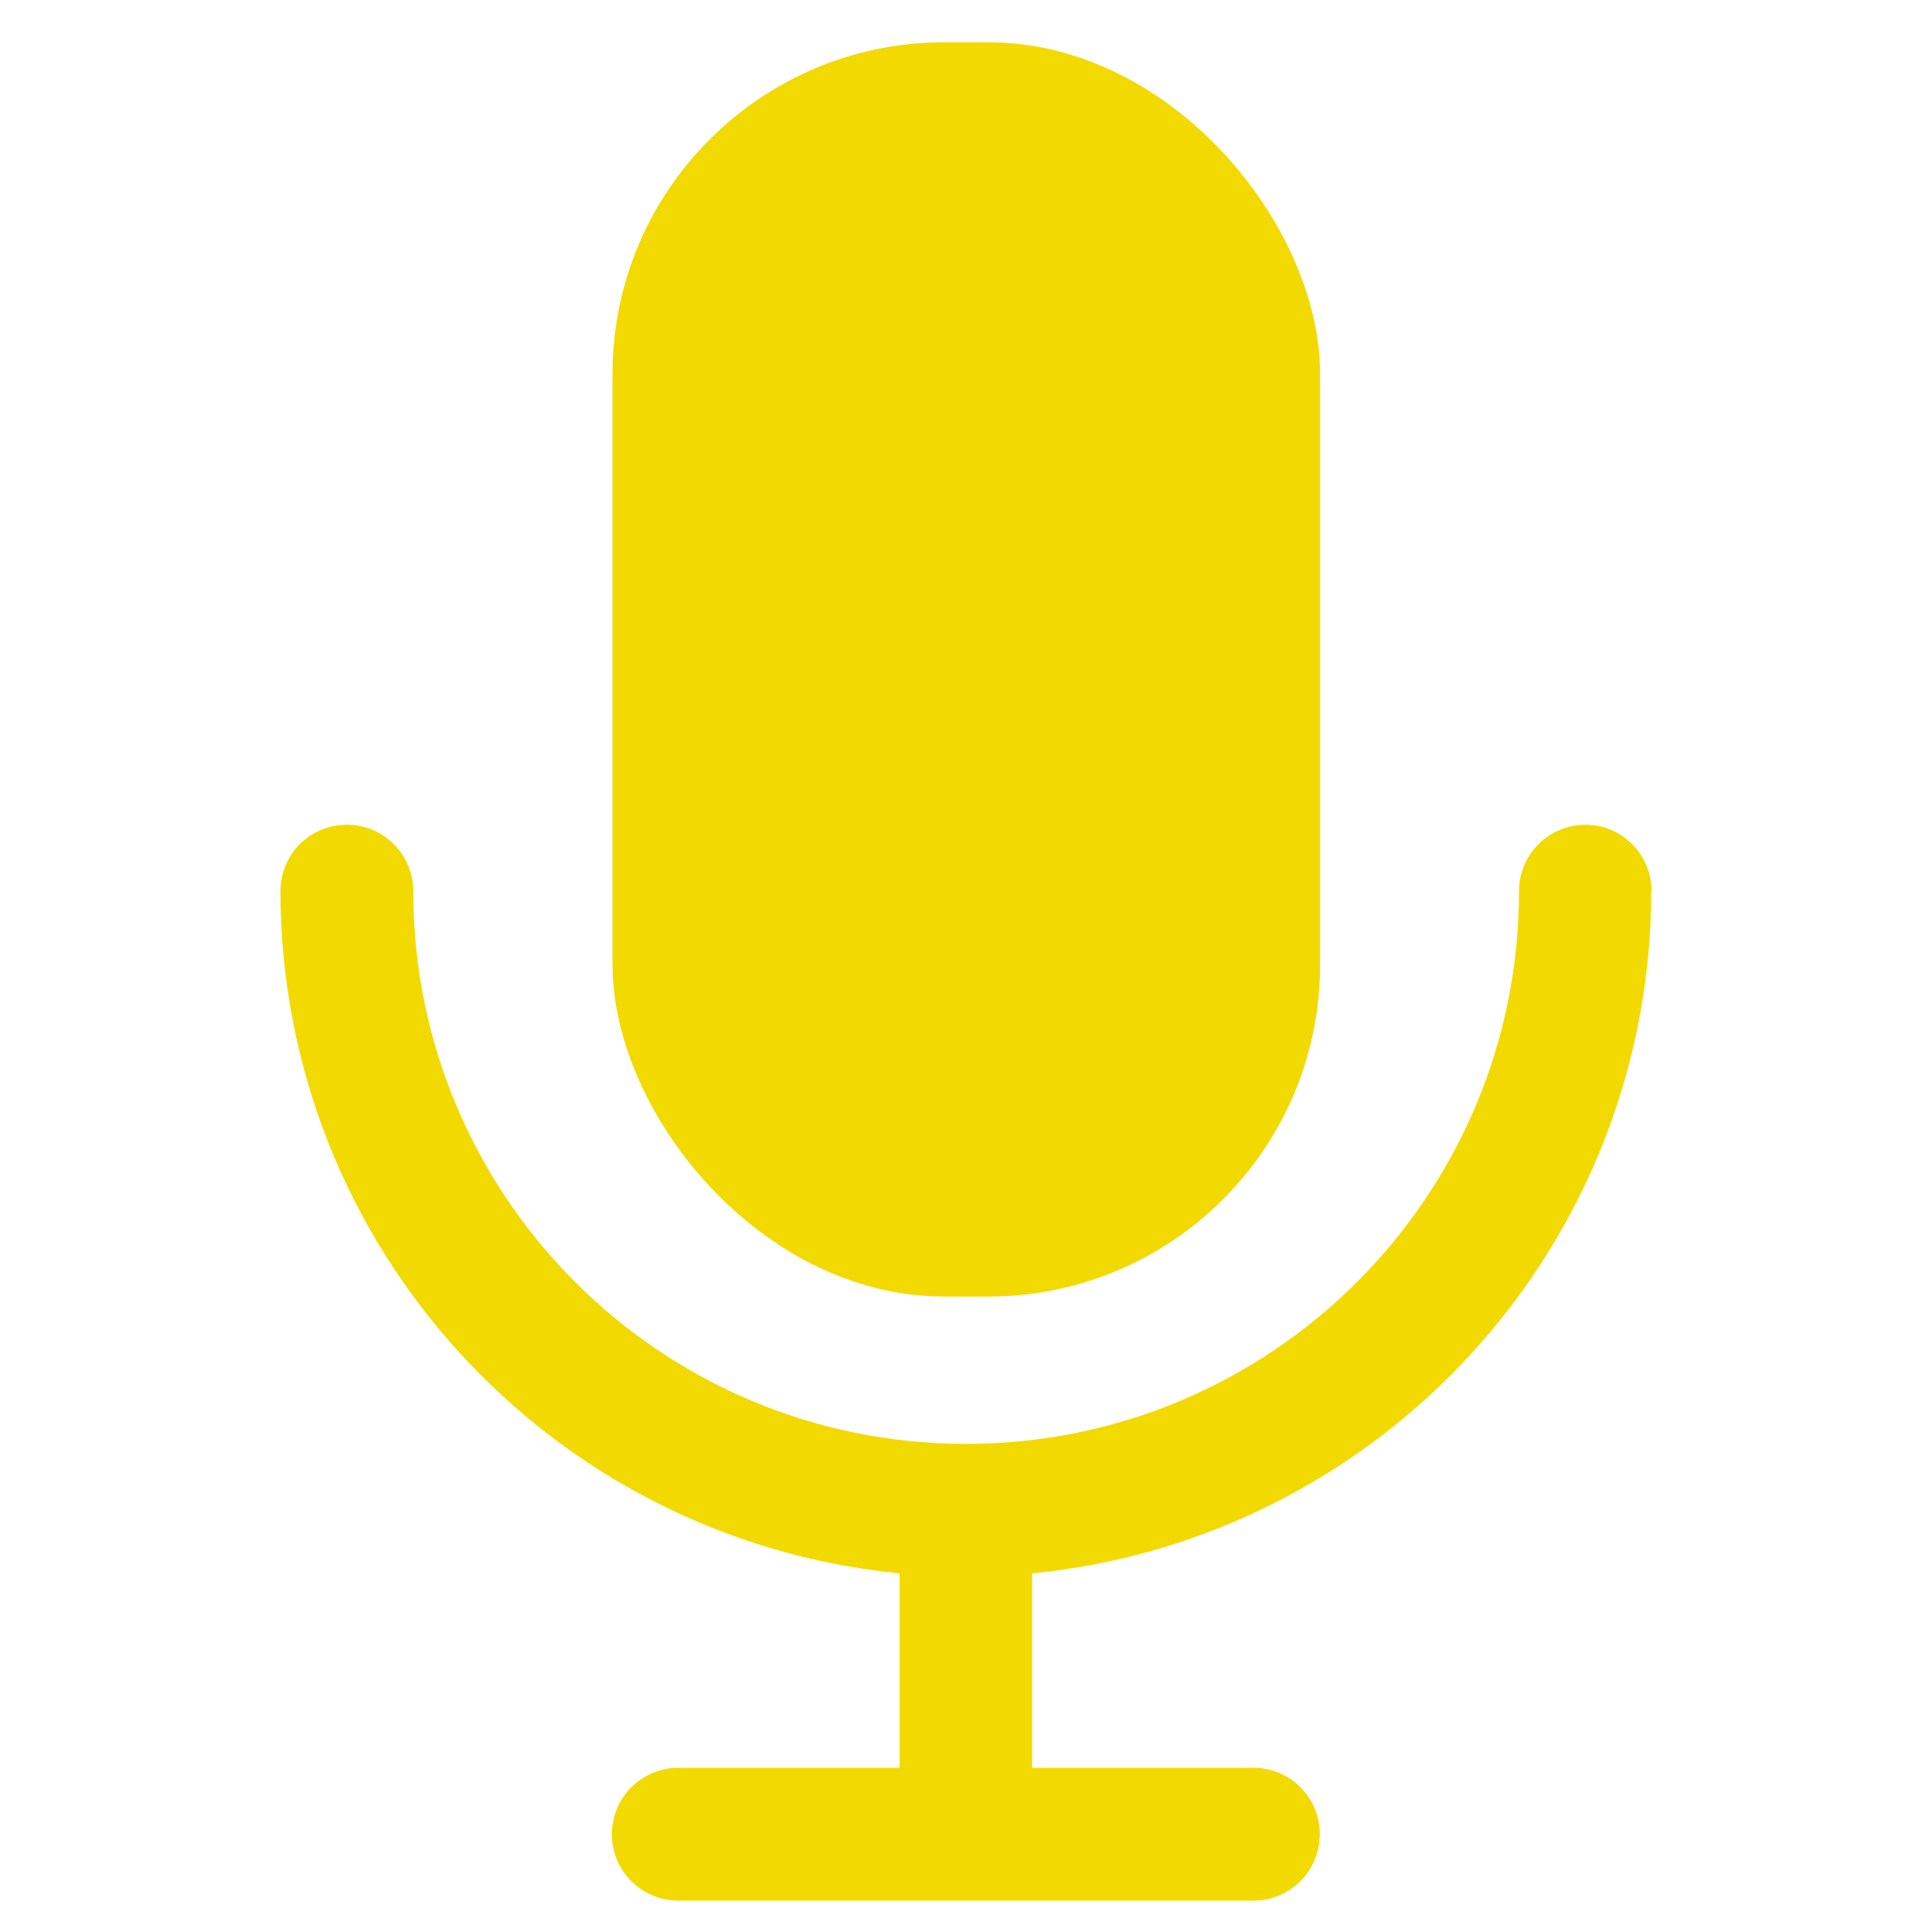
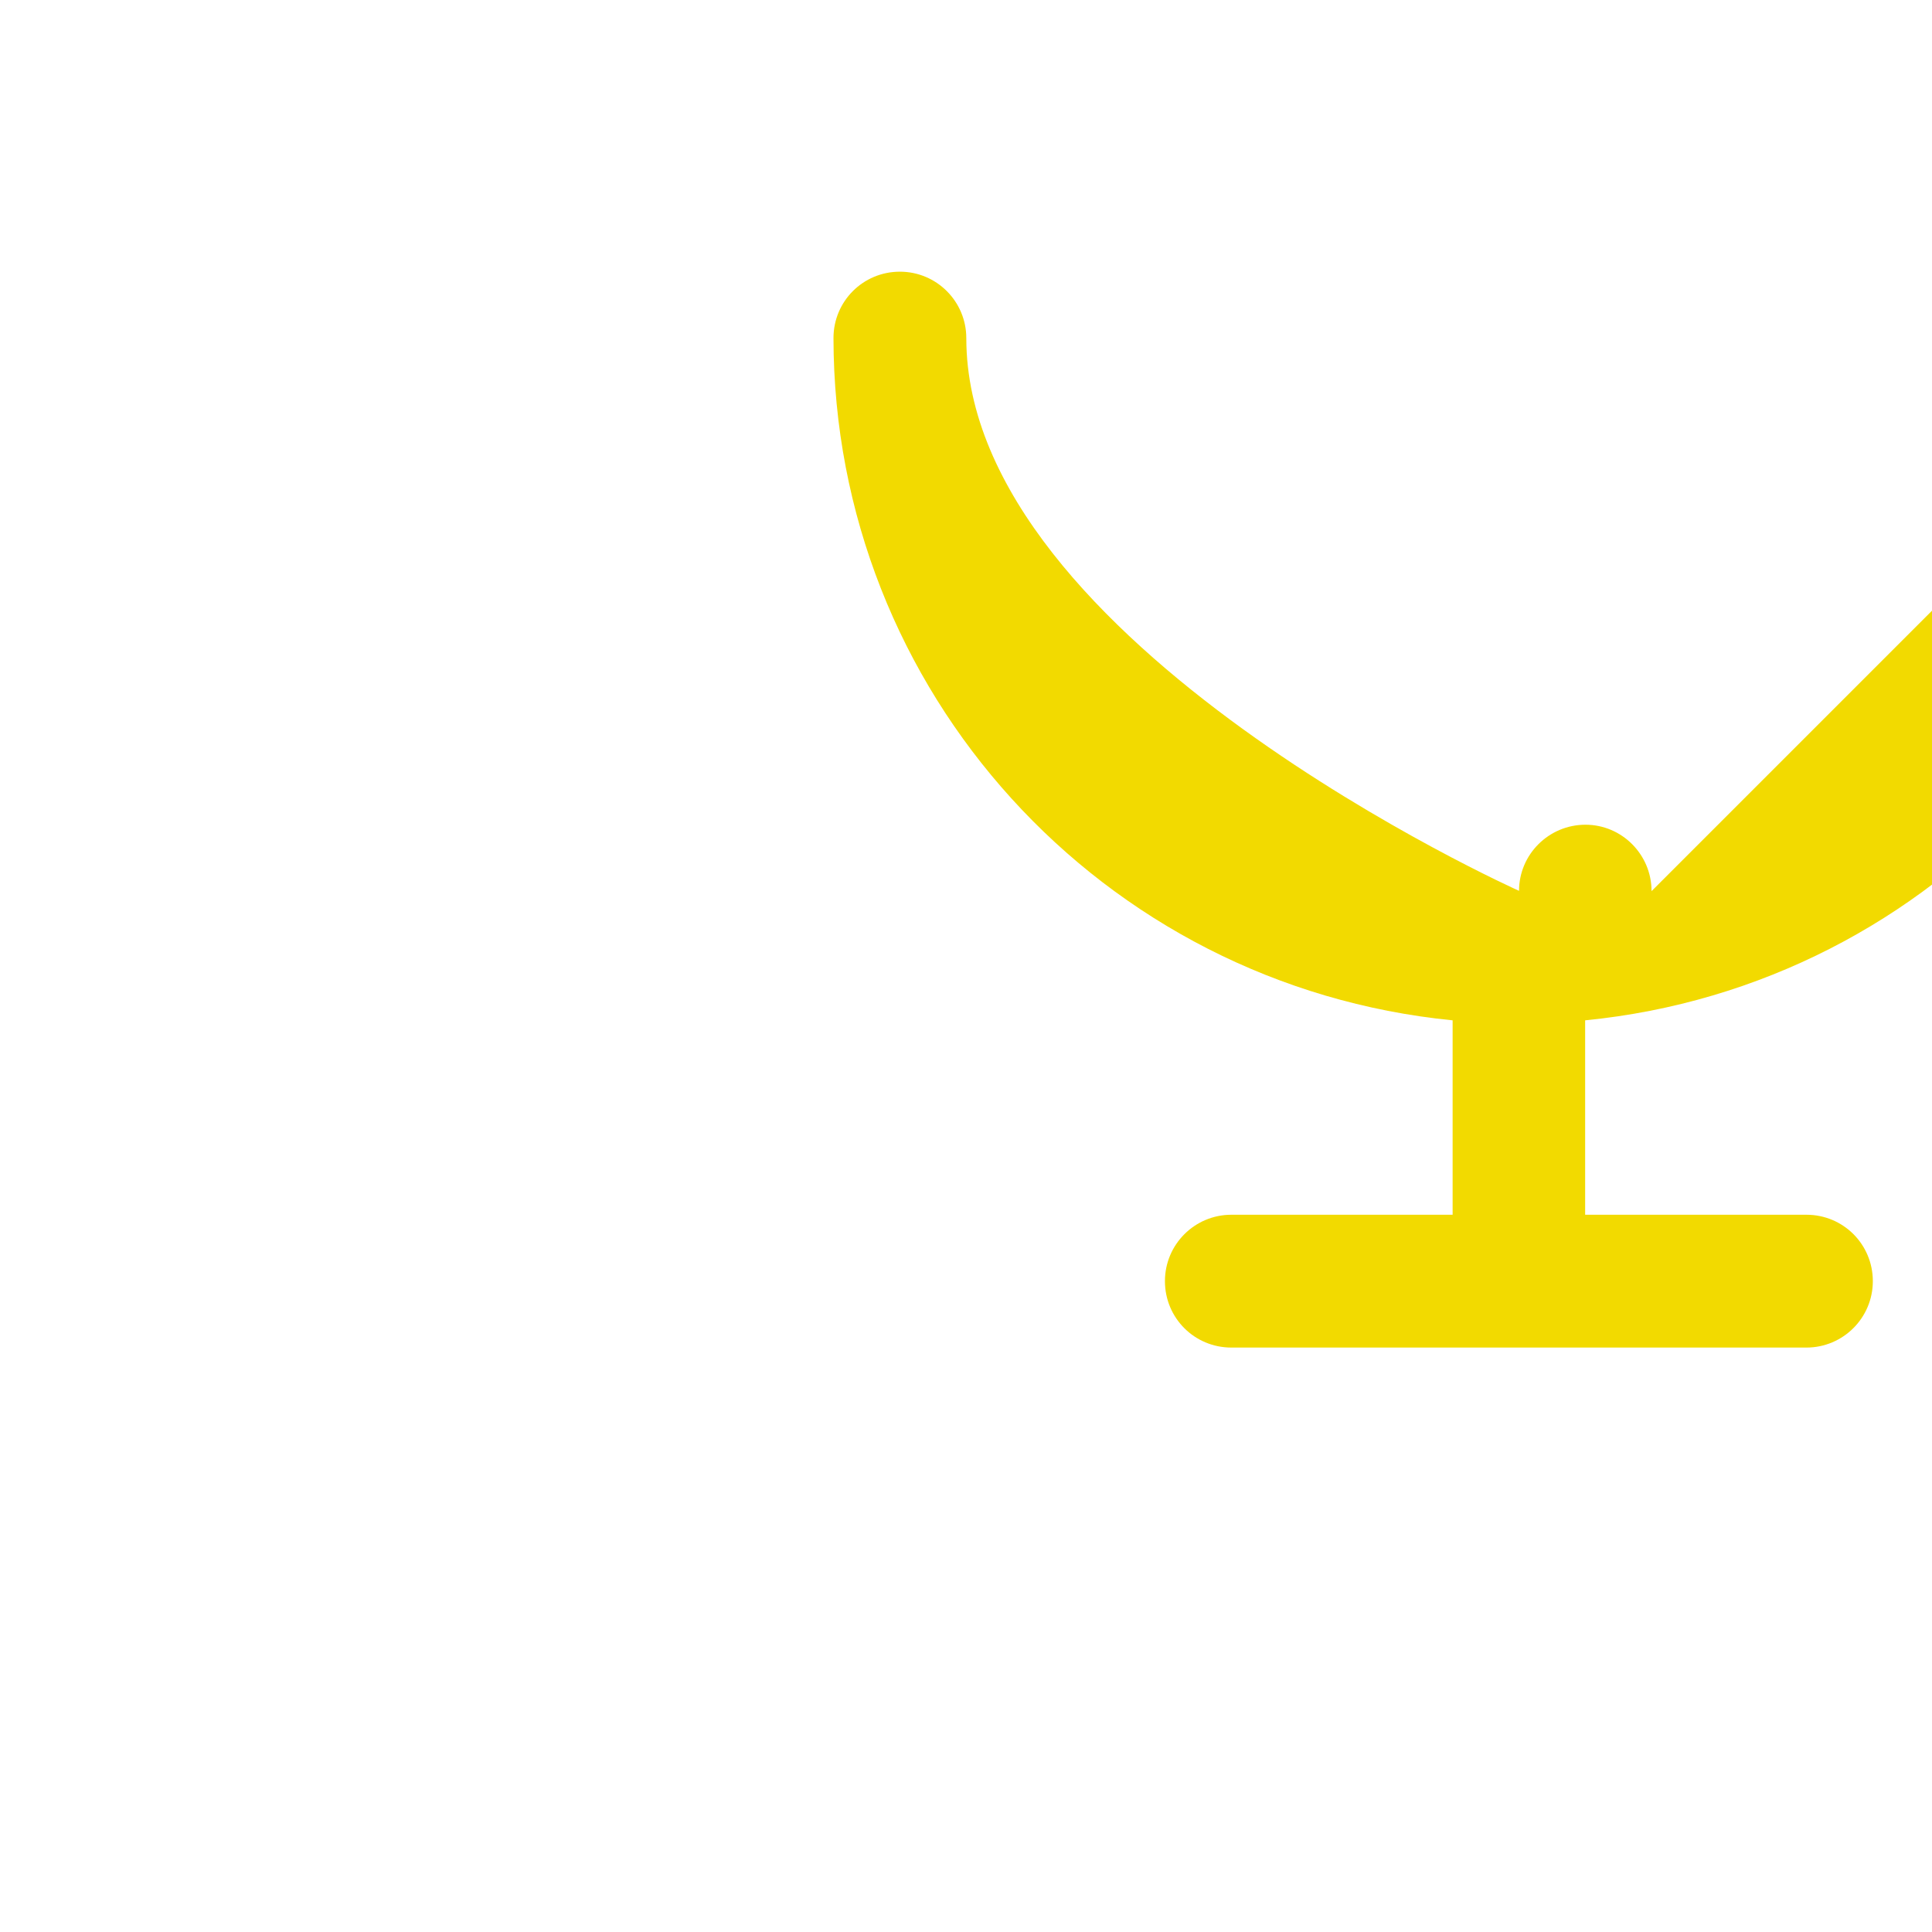
<svg xmlns="http://www.w3.org/2000/svg" id="Layer_1" viewBox="0 0 64 64">
  <defs>
    <style>
      .cls-1 {
        fill: #f2da00;
      }
    </style>
  </defs>
  <g id="Glyph">
    <g>
-       <rect class="cls-1" x="20.29" y="1.4" width="23.44" height="41.55" rx="10.99" ry="10.99" />
-       <path class="cls-1" d="M54.71,29.52c0-1.21-.98-2.2-2.19-2.2h0c-1.21,0-2.2.98-2.2,2.19h0c0,10.12-8.2,18.32-18.32,18.32s-18.31-8.2-18.31-18.31c0-1.21-.98-2.2-2.2-2.2s-2.2.98-2.2,2.2c.01,11.69,8.88,21.45,20.51,22.6v6.44h-7.33c-1.21,0-2.2.98-2.2,2.2s.98,2.2,2.2,2.2h19.05c1.21,0,2.2-.98,2.2-2.2s-.98-2.2-2.2-2.2h-7.33v-6.44c11.63-1.15,20.5-10.92,20.51-22.6h.01Z" />
+       <path class="cls-1" d="M54.71,29.52c0-1.21-.98-2.2-2.19-2.2h0c-1.21,0-2.2.98-2.2,2.19h0s-18.31-8.2-18.31-18.31c0-1.21-.98-2.2-2.2-2.2s-2.2.98-2.2,2.2c.01,11.69,8.88,21.45,20.51,22.6v6.44h-7.33c-1.21,0-2.2.98-2.2,2.2s.98,2.2,2.2,2.2h19.05c1.21,0,2.2-.98,2.2-2.2s-.98-2.2-2.2-2.2h-7.33v-6.44c11.63-1.15,20.5-10.92,20.51-22.6h.01Z" />
    </g>
  </g>
</svg>